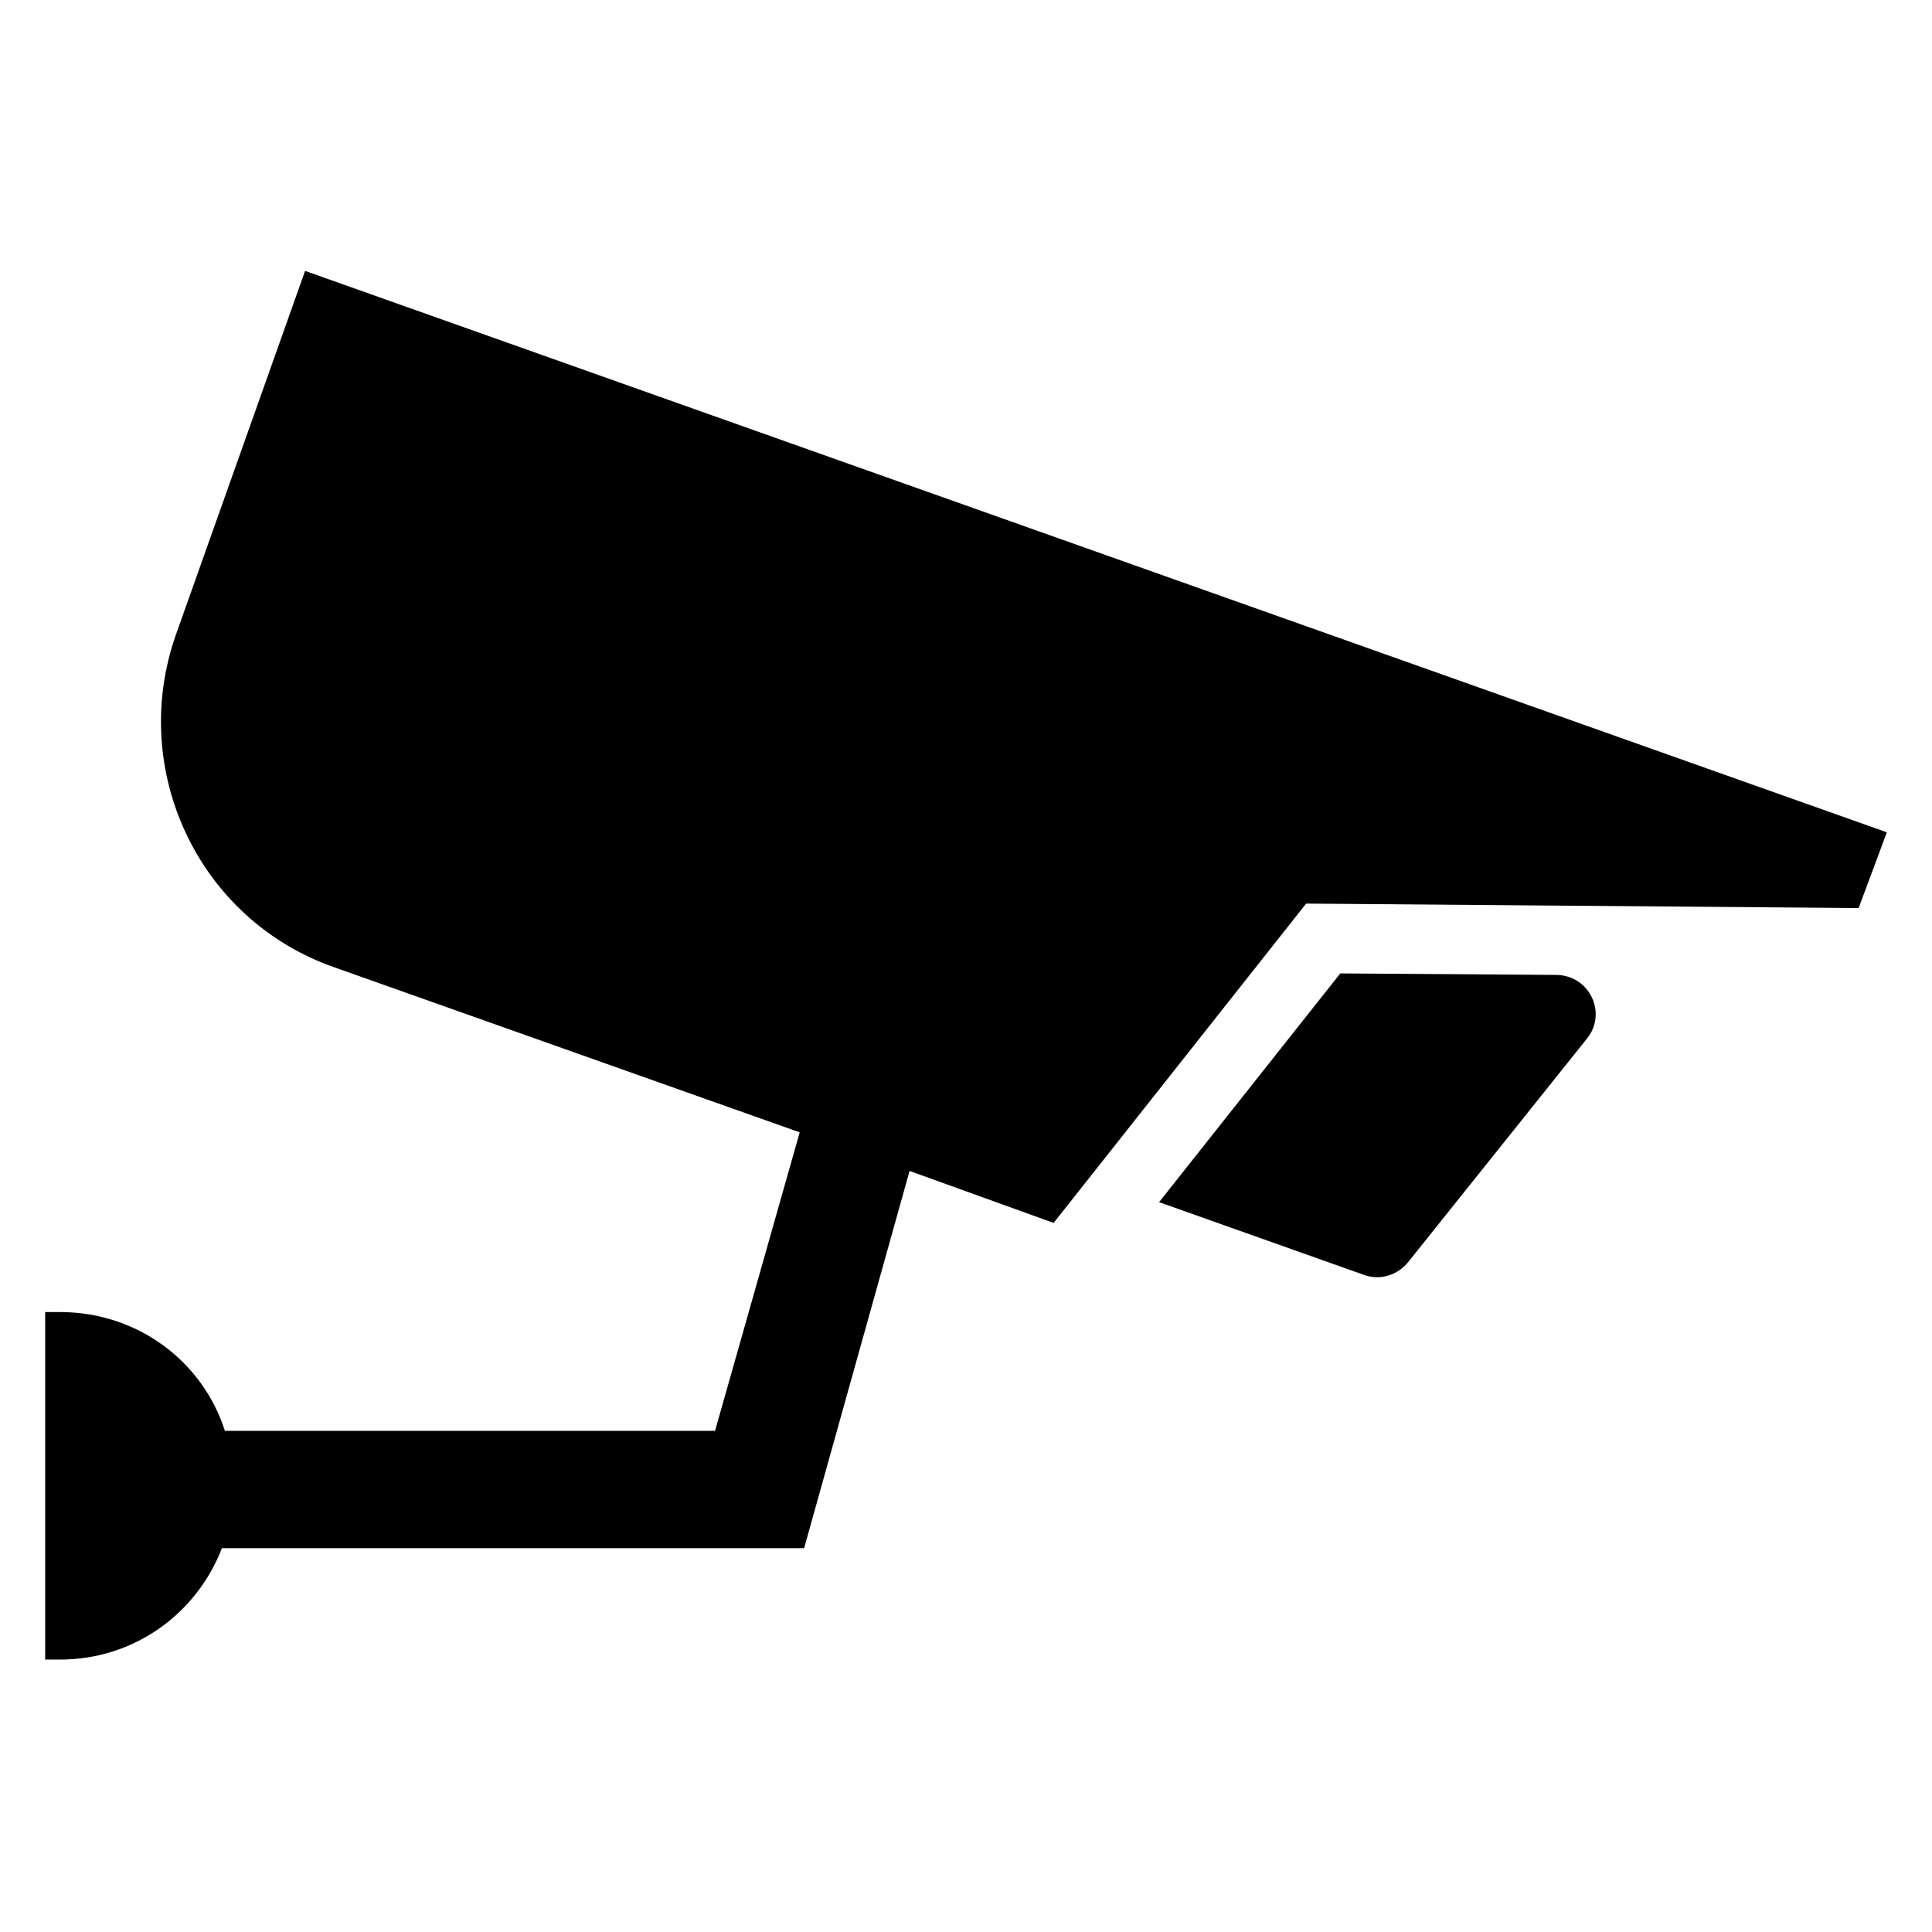
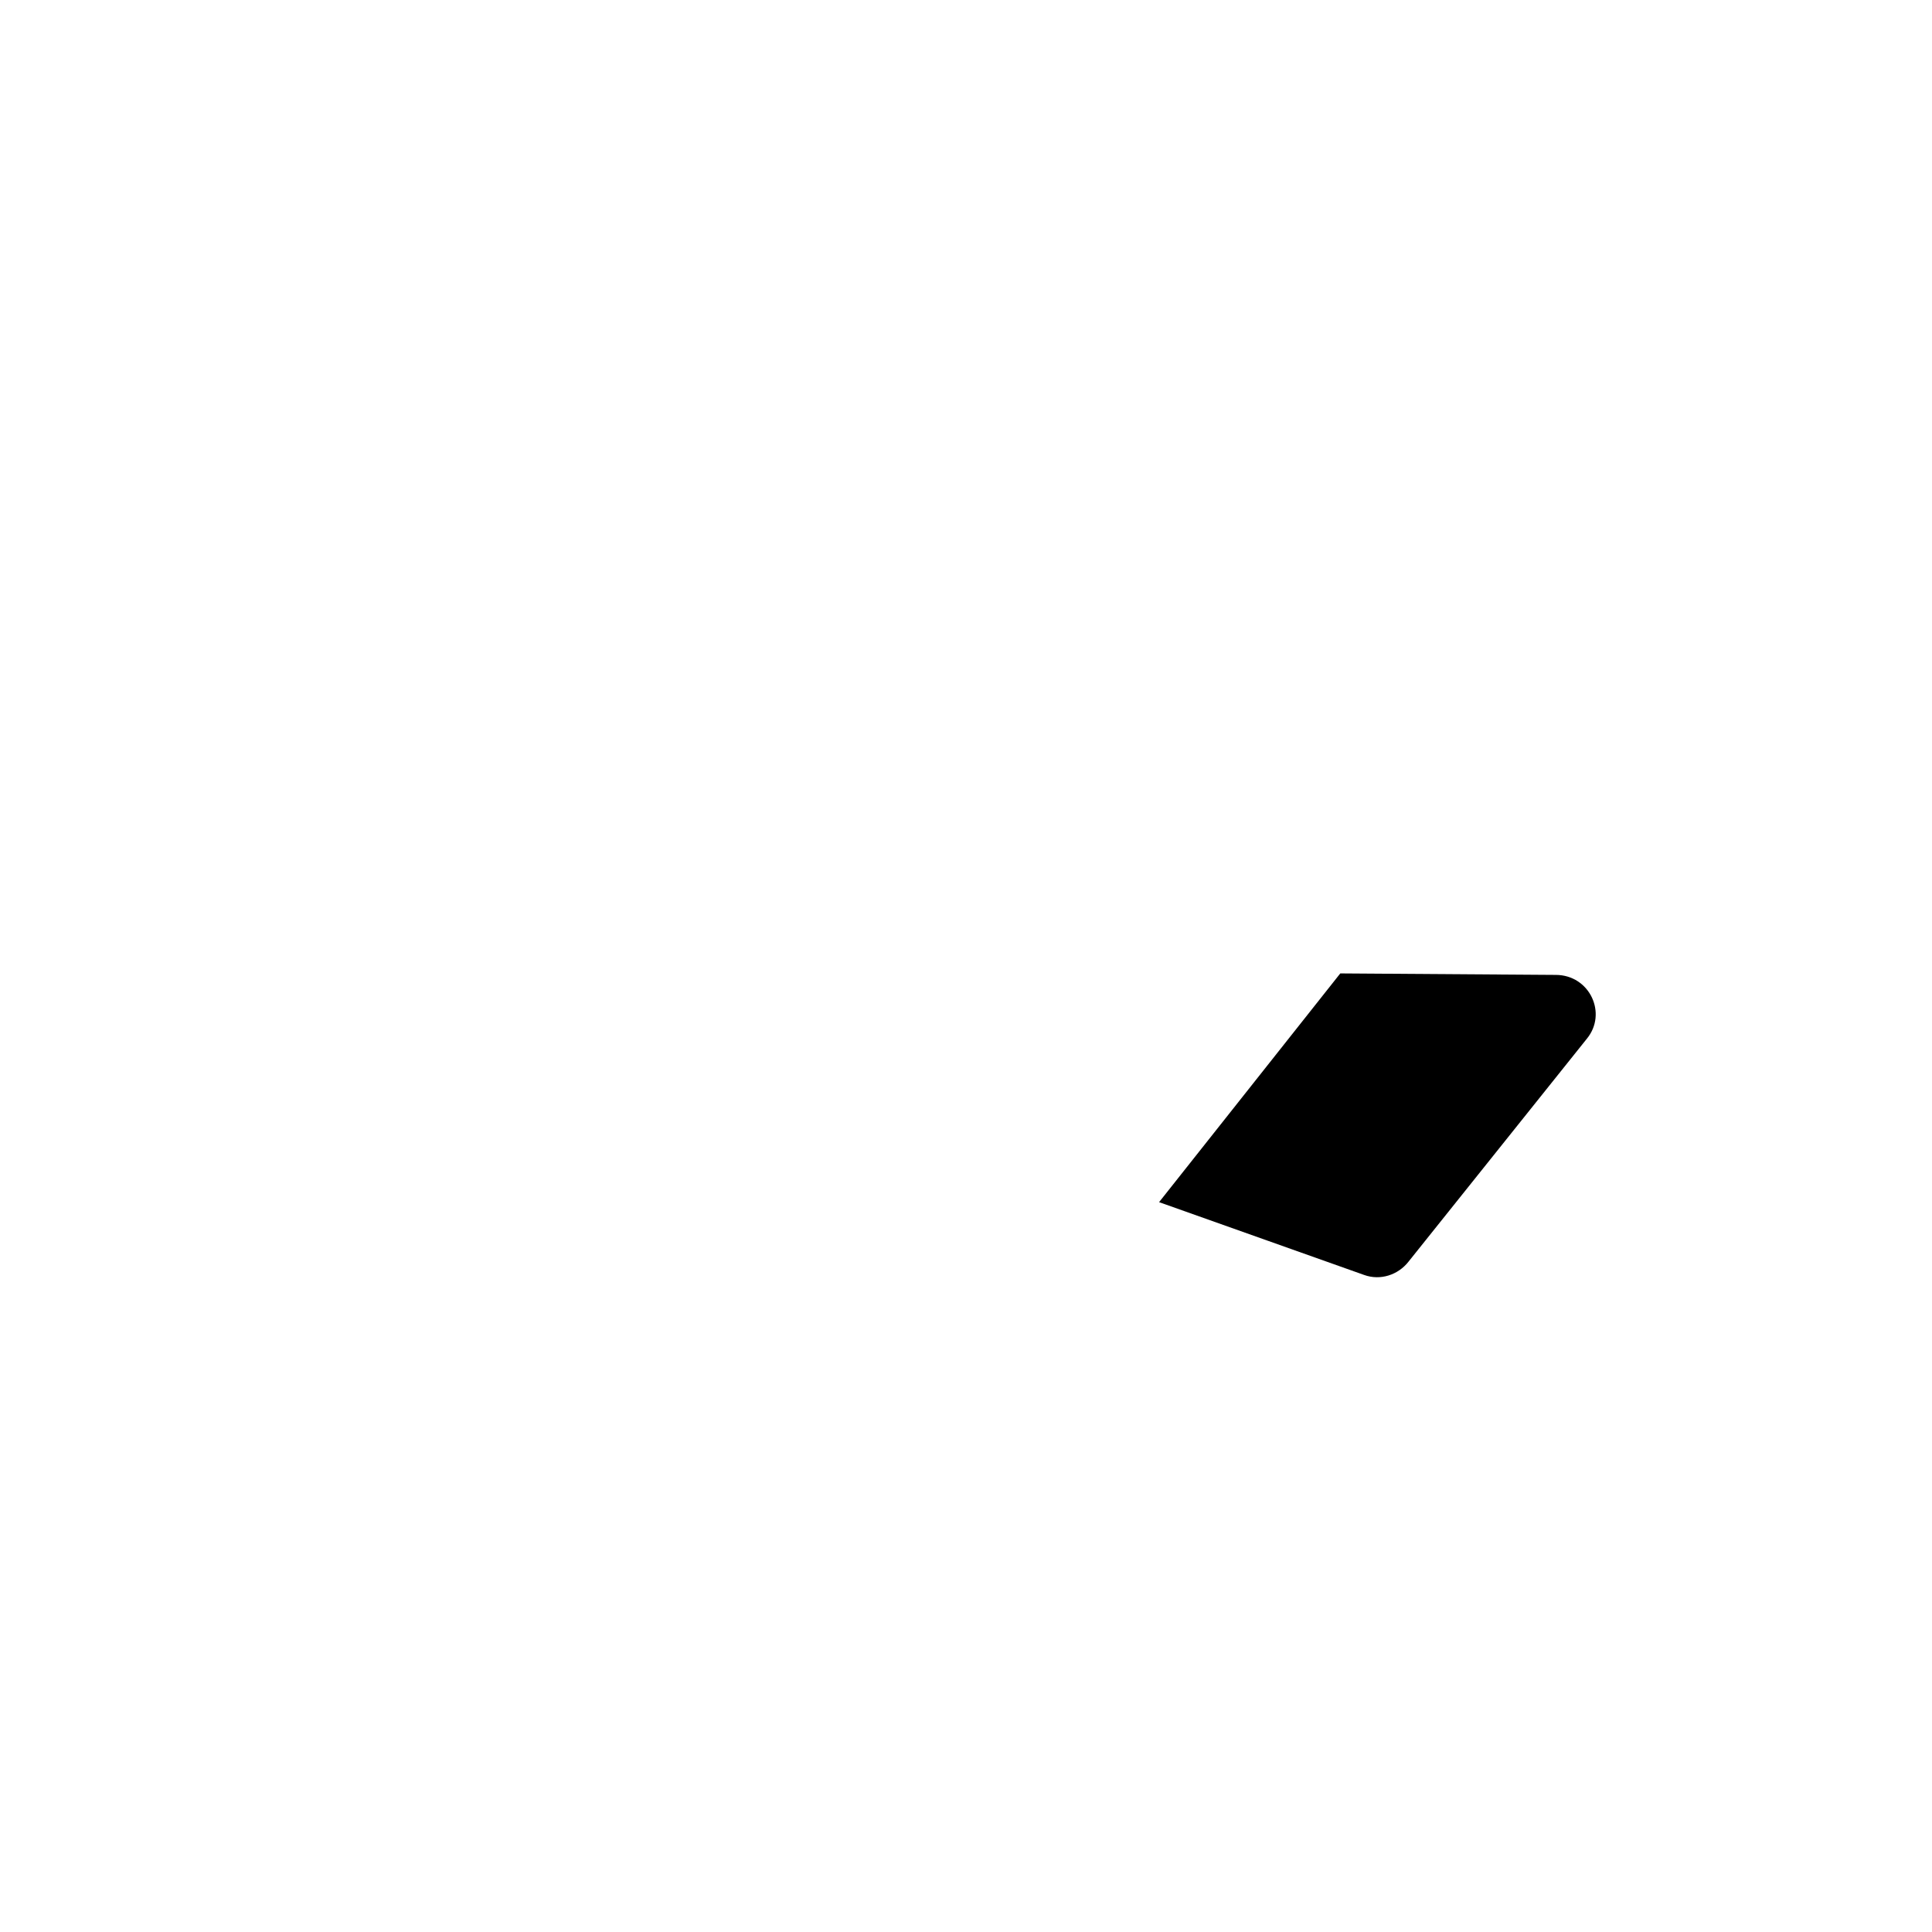
<svg xmlns="http://www.w3.org/2000/svg" fill="#000000" width="800px" height="800px" version="1.1" viewBox="144 144 512 512">
  <g>
-     <path d="m224.85 215.79-34.242 96.434c-12.594 35.816 5.902 75.57 42.117 88.168l123.2 43.691-22.434 79.113h-129.89c-5.902-18.5-23.223-31.488-43.691-31.488l-3.941-0.004v92.102h3.938c19.68 0 36.211-12.203 42.902-29.52h154.29l27.945-99.977 38.18 13.777 66.914-84.625 146.42 1.18 7.477-20.07z" />
    <path d="m556.26 402.36-57.07-0.395-48.02 60.617 54.316 19.285c4.328 1.574 9.055 0 11.809-3.543l47.23-59.039c5.512-6.691 0.789-16.926-8.266-16.926z" />
  </g>
</svg>